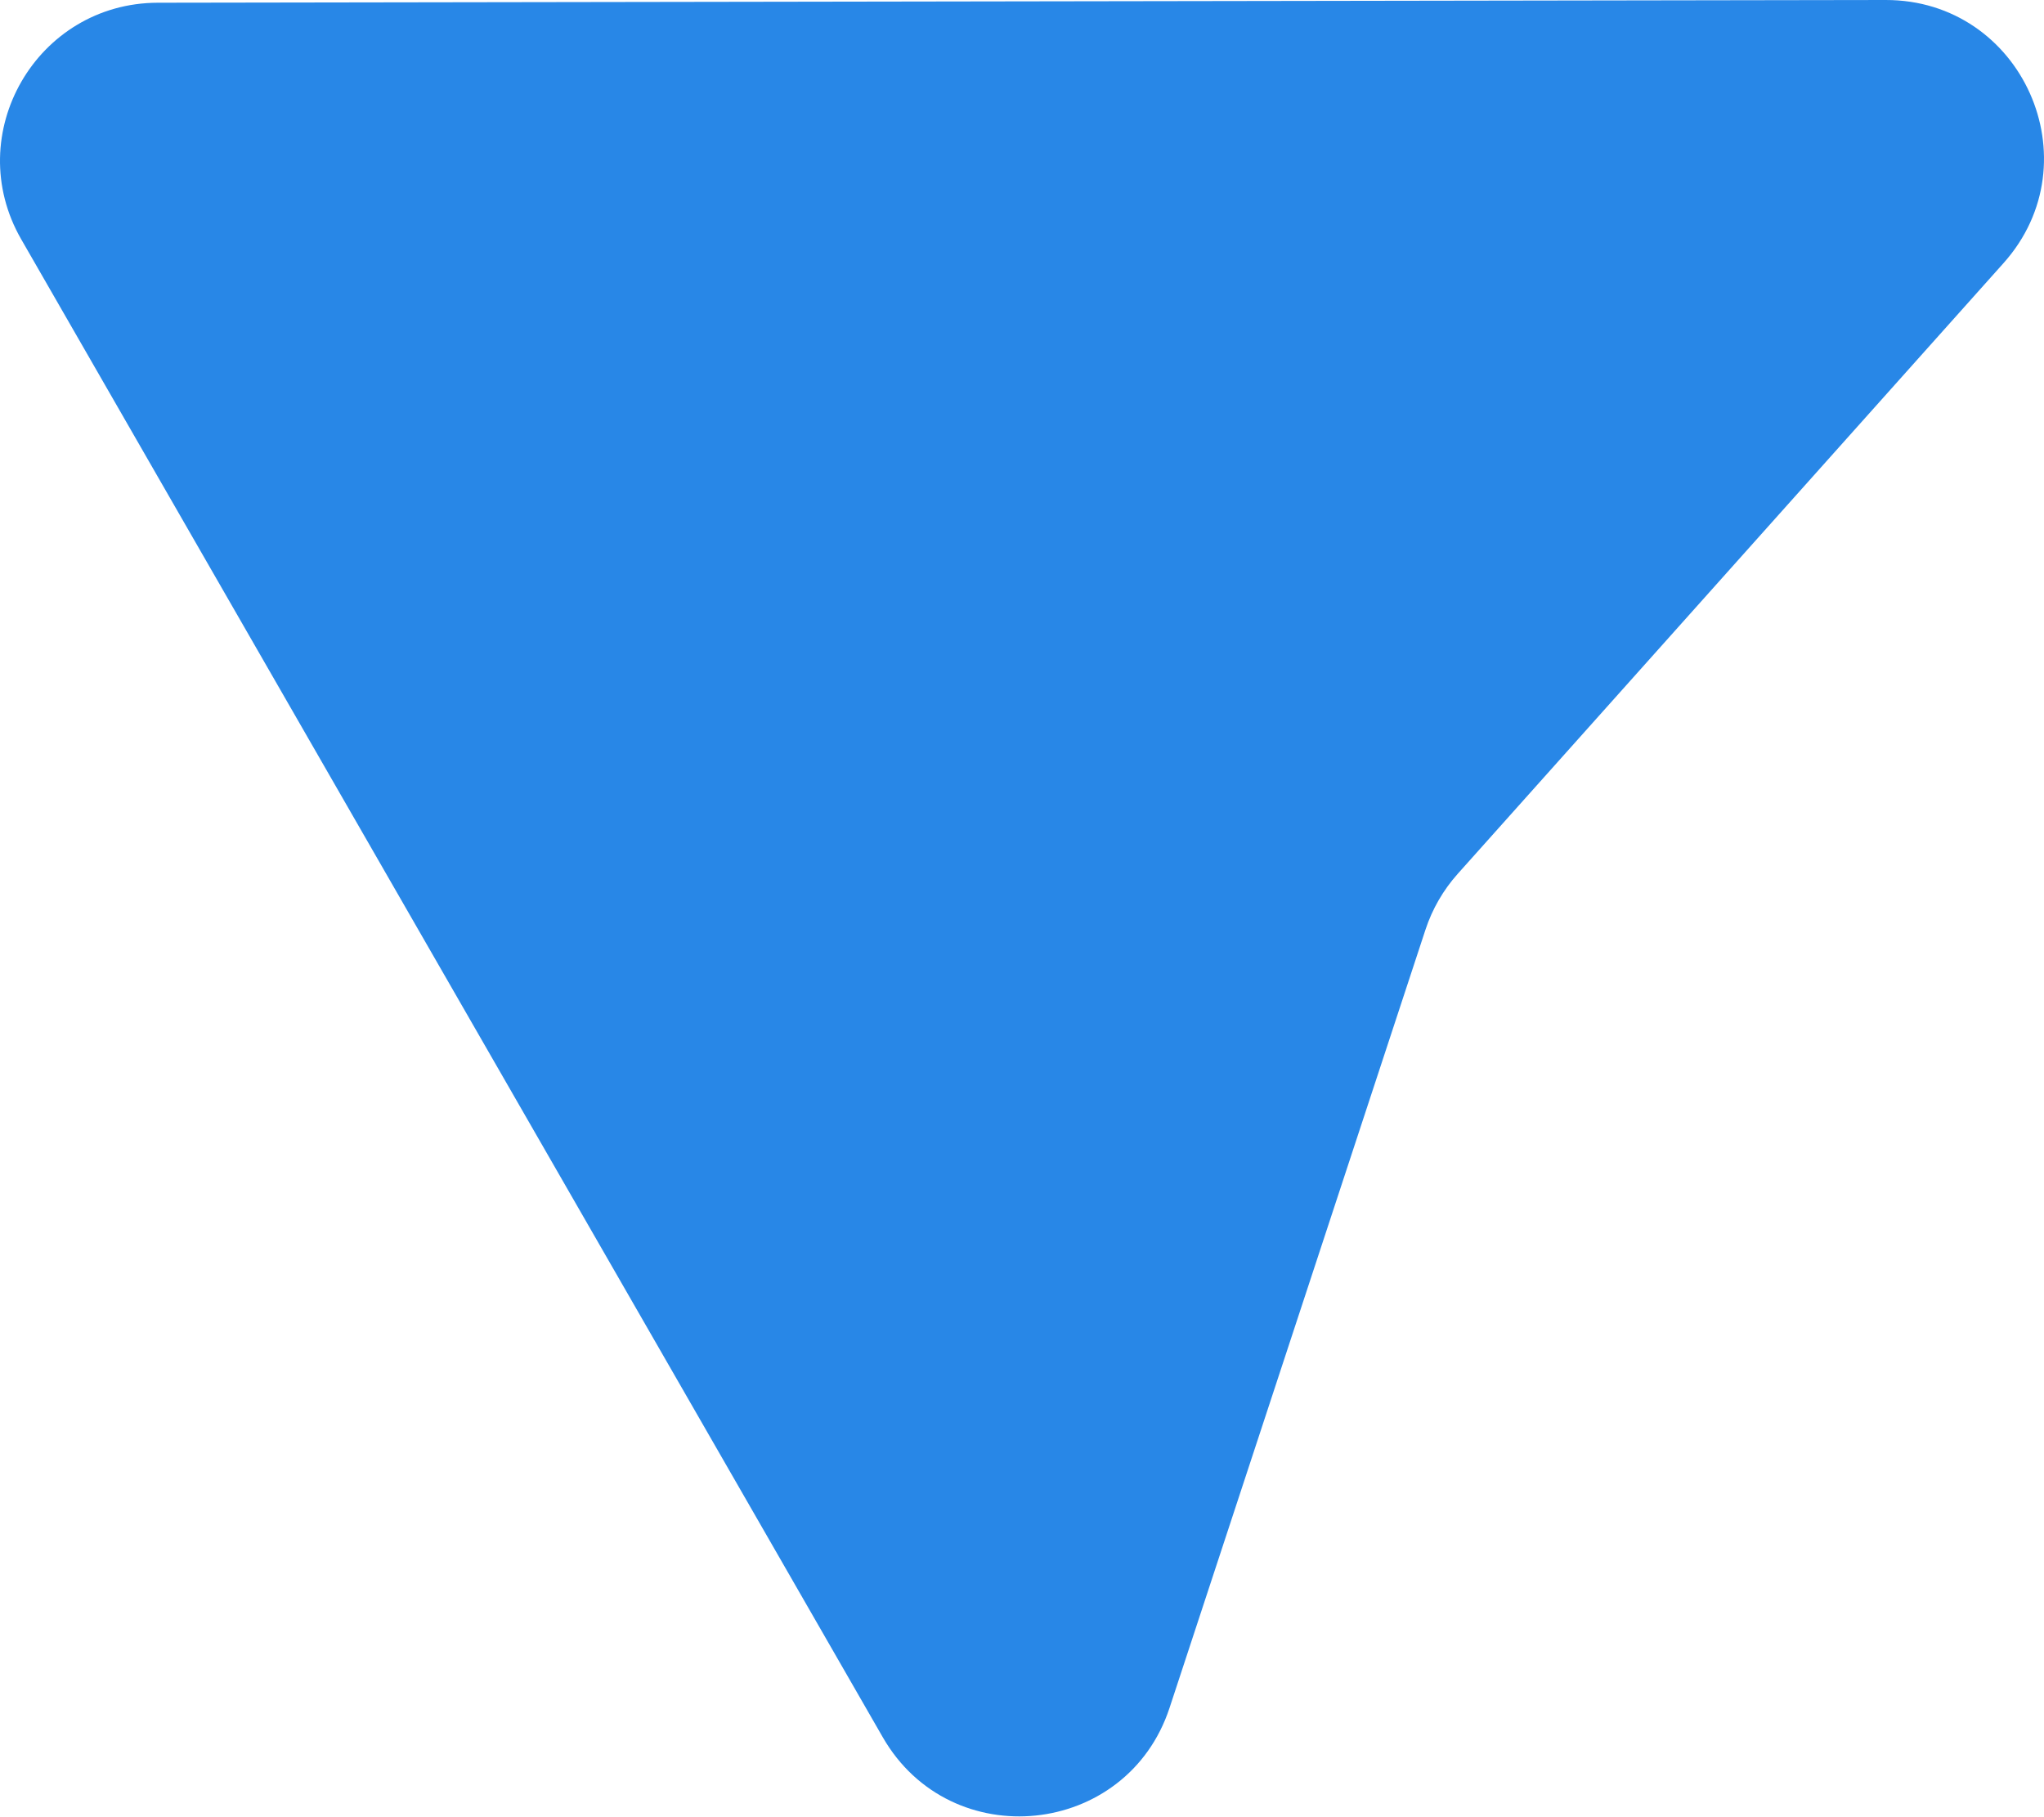
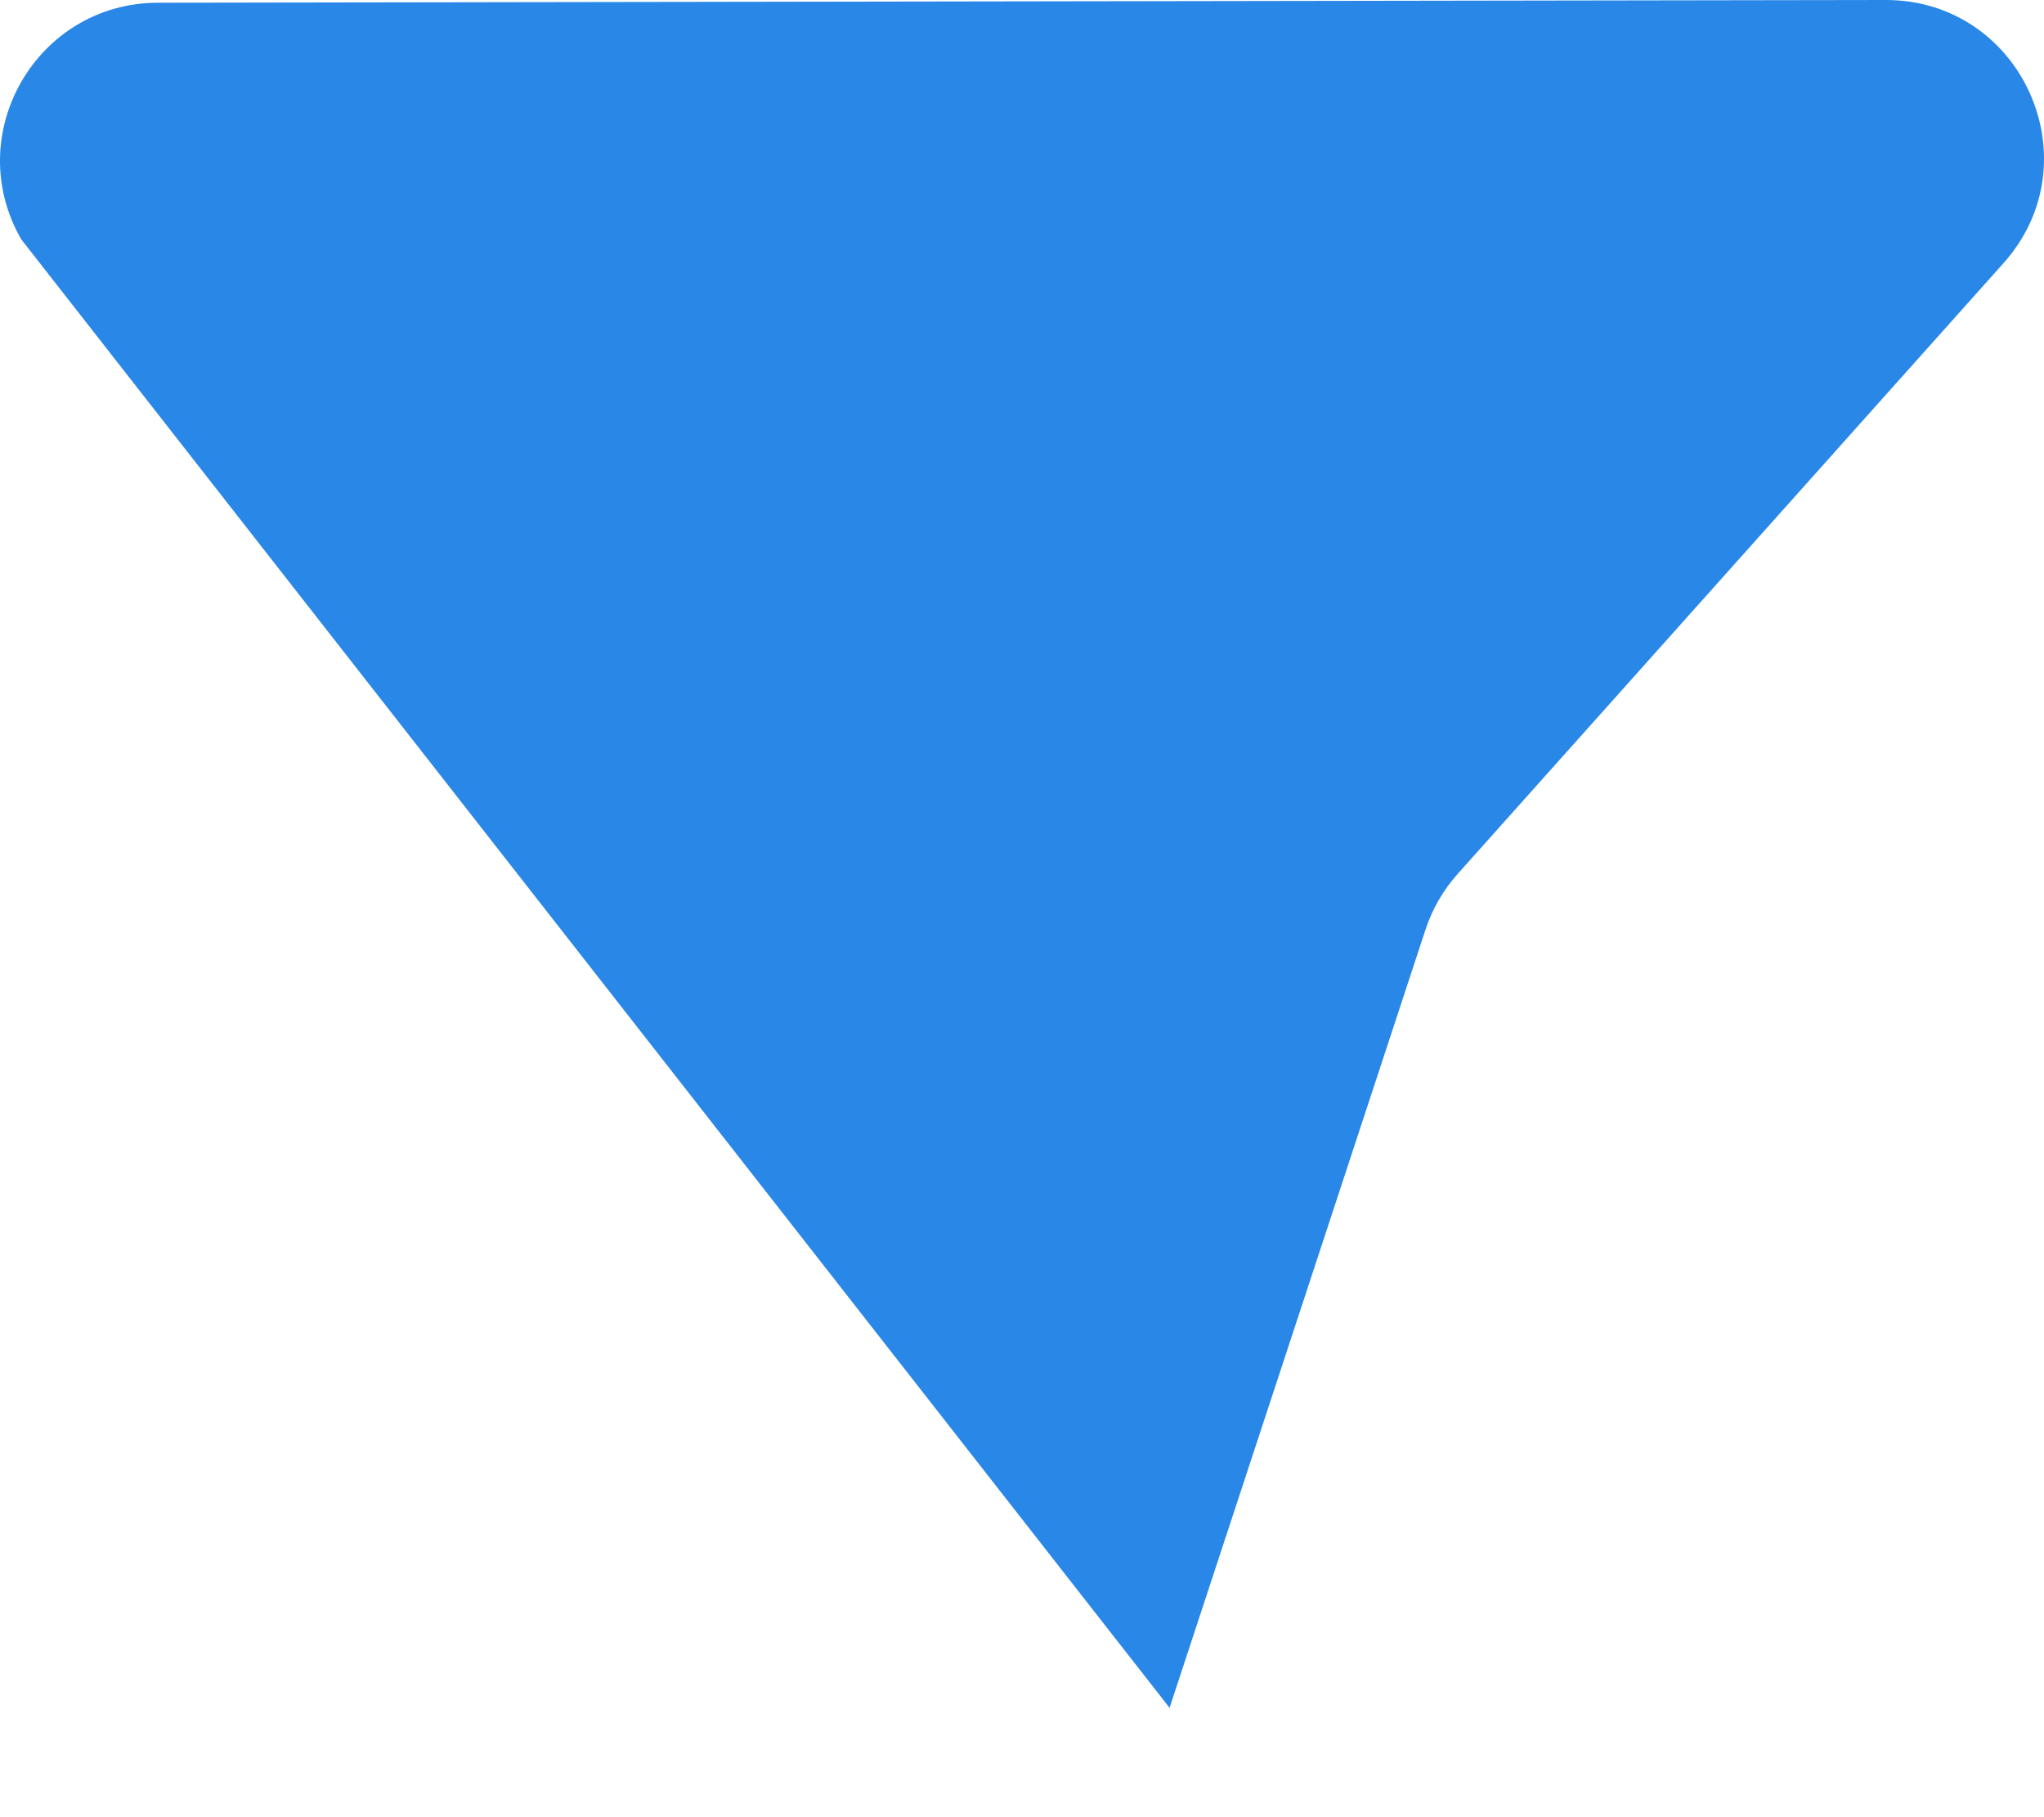
<svg xmlns="http://www.w3.org/2000/svg" width="1036" height="921" viewBox="0 0 1036 921" fill="none">
-   <path d="M10.776 121.3C-19.883 68.004 18.524 1.48 80.01 1.382L955.698 -0C1024.91 -0.109 1061.61 81.746 1015.48 133.345L738.848 442.825C731.505 451.04 725.938 460.683 722.495 471.149L592.795 865.462C571.17 931.206 481.932 940.35 447.422 880.359L10.776 121.3Z" fill="url(#paint0_linear_2312_1365)" />
+   <path d="M10.776 121.3C-19.883 68.004 18.524 1.48 80.01 1.382L955.698 -0C1024.91 -0.109 1061.61 81.746 1015.48 133.345L738.848 442.825C731.505 451.04 725.938 460.683 722.495 471.149L592.795 865.462L10.776 121.3Z" fill="url(#paint0_linear_2312_1365)" />
  <defs>
    <linearGradient id="paint0_linear_2312_1365" x1="195.42" y1="-623.105" x2="181.372" y2="-1956.43" gradientUnits="userSpaceOnUse">
      <stop stop-color="#2887E7" />
      <stop offset="1" stop-color="#2D8AE8" stop-opacity="0" />
    </linearGradient>
  </defs>
</svg>